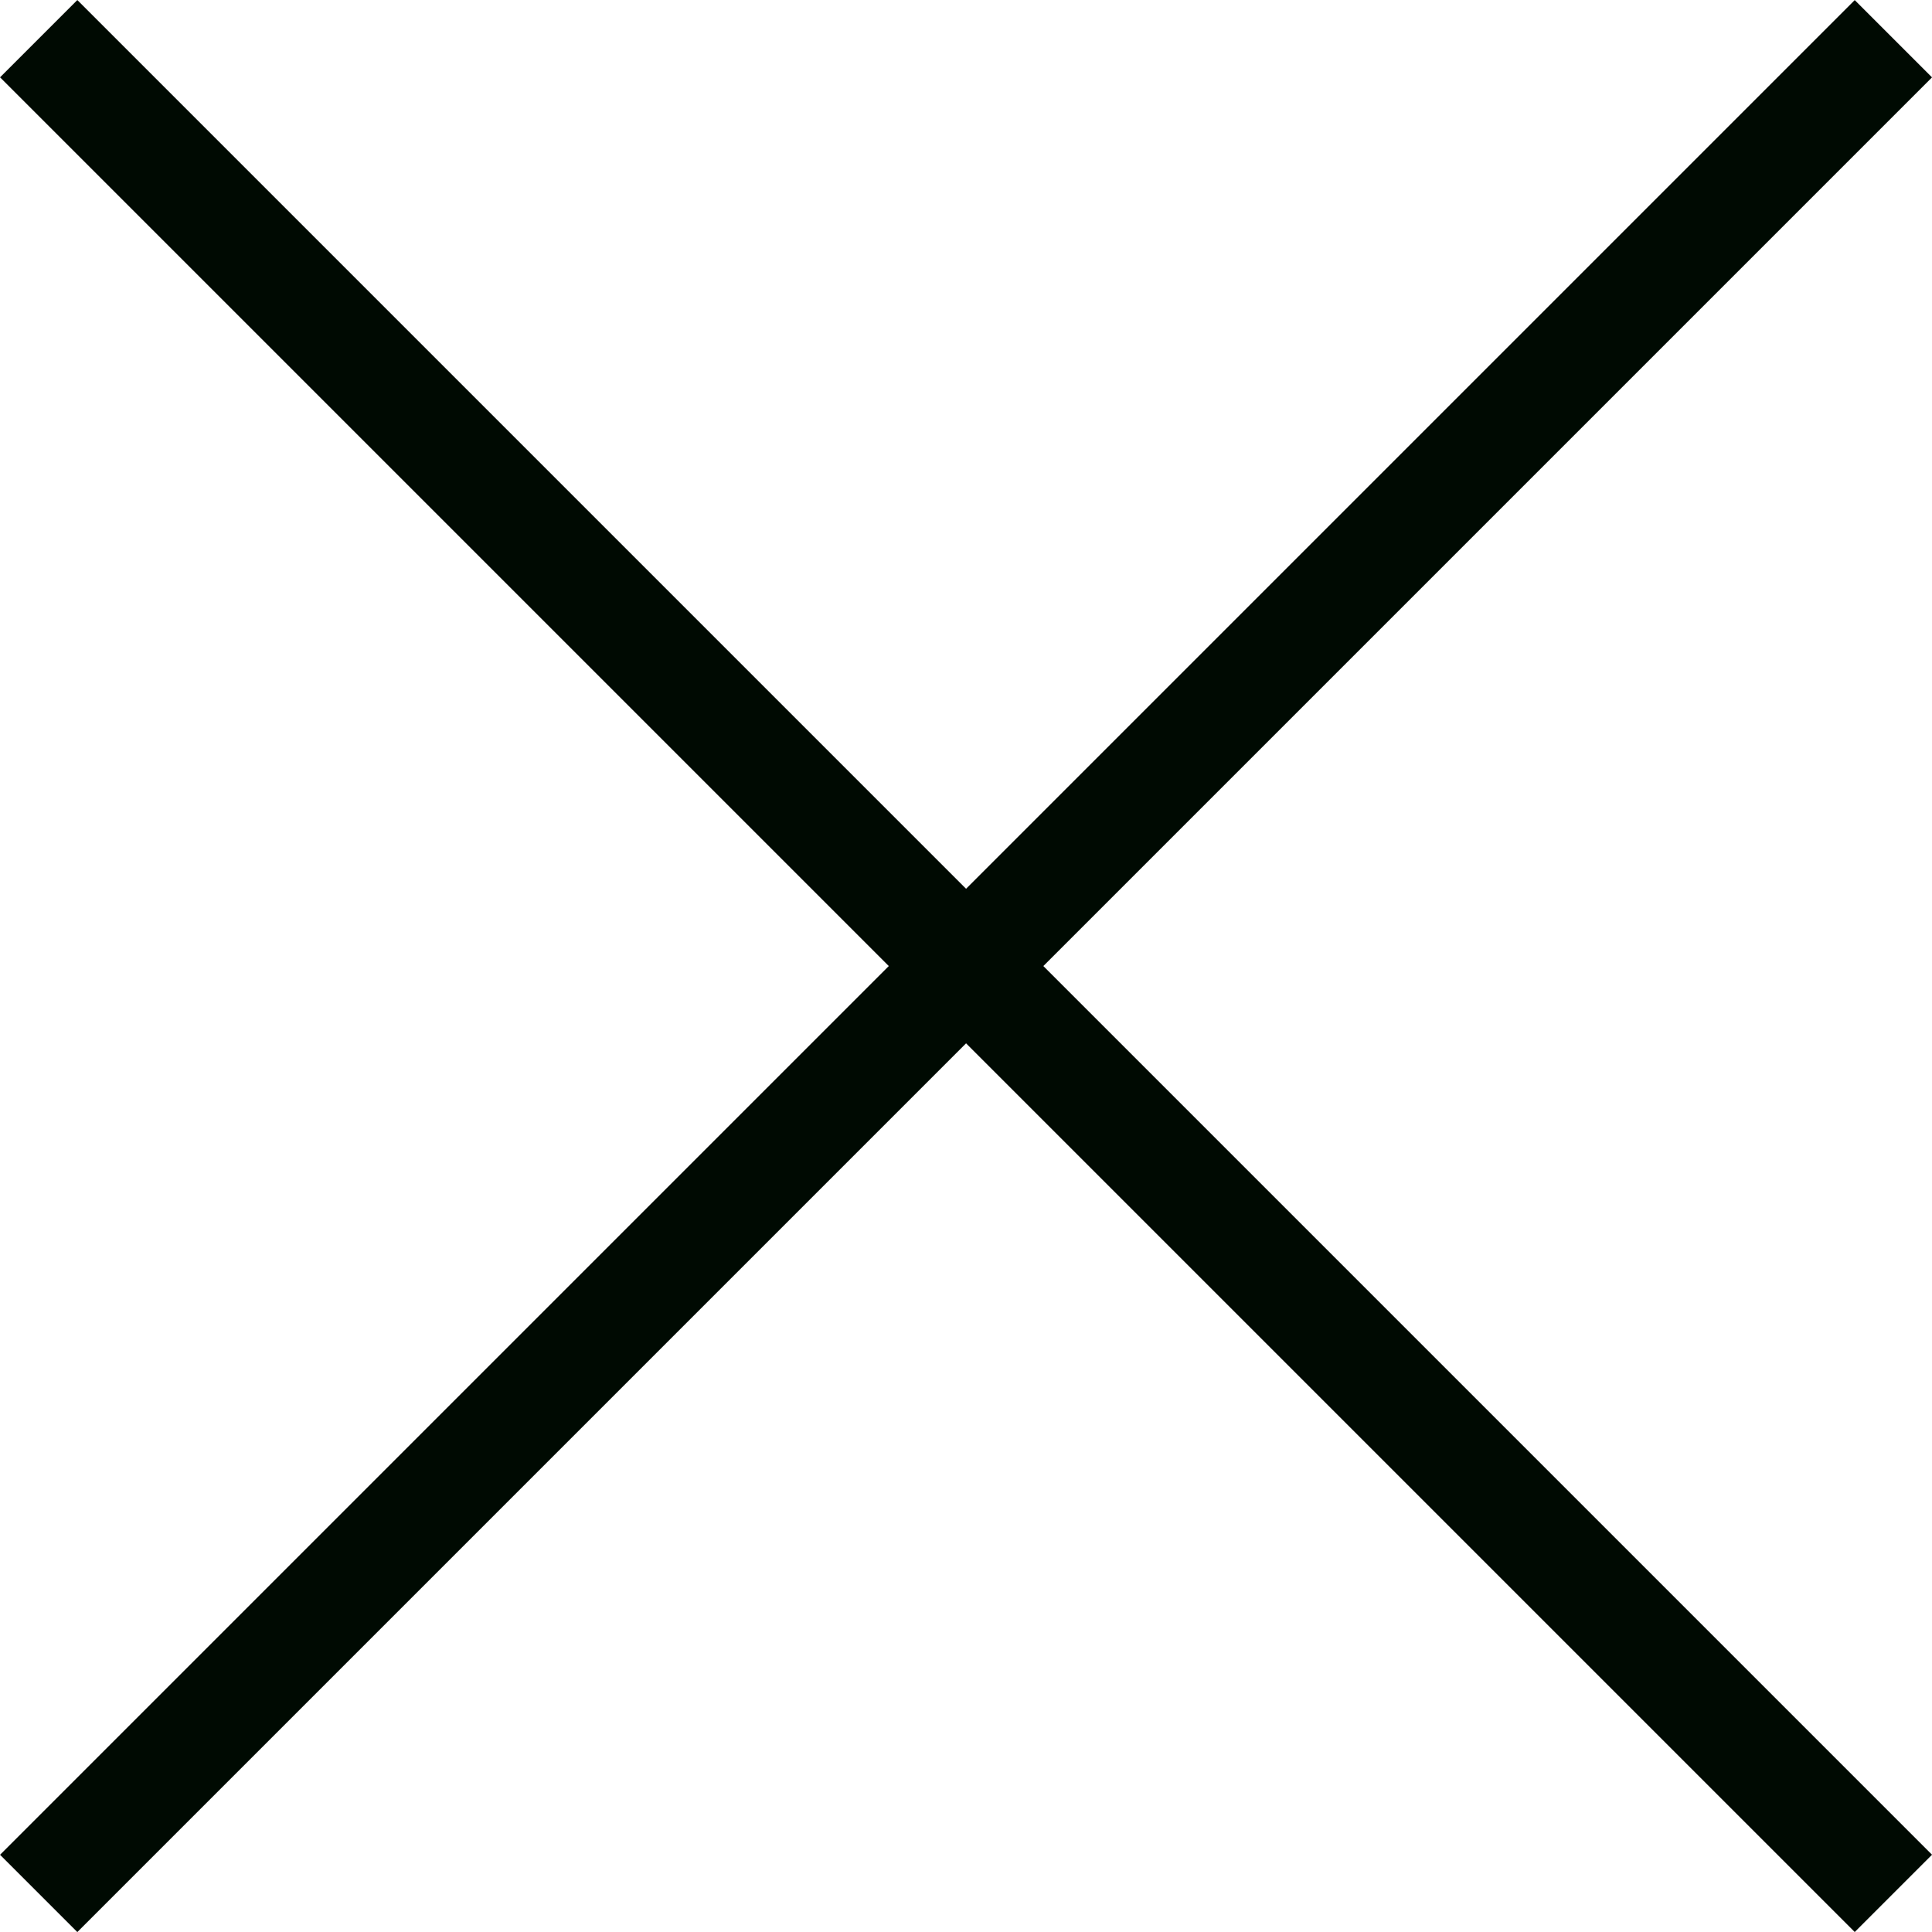
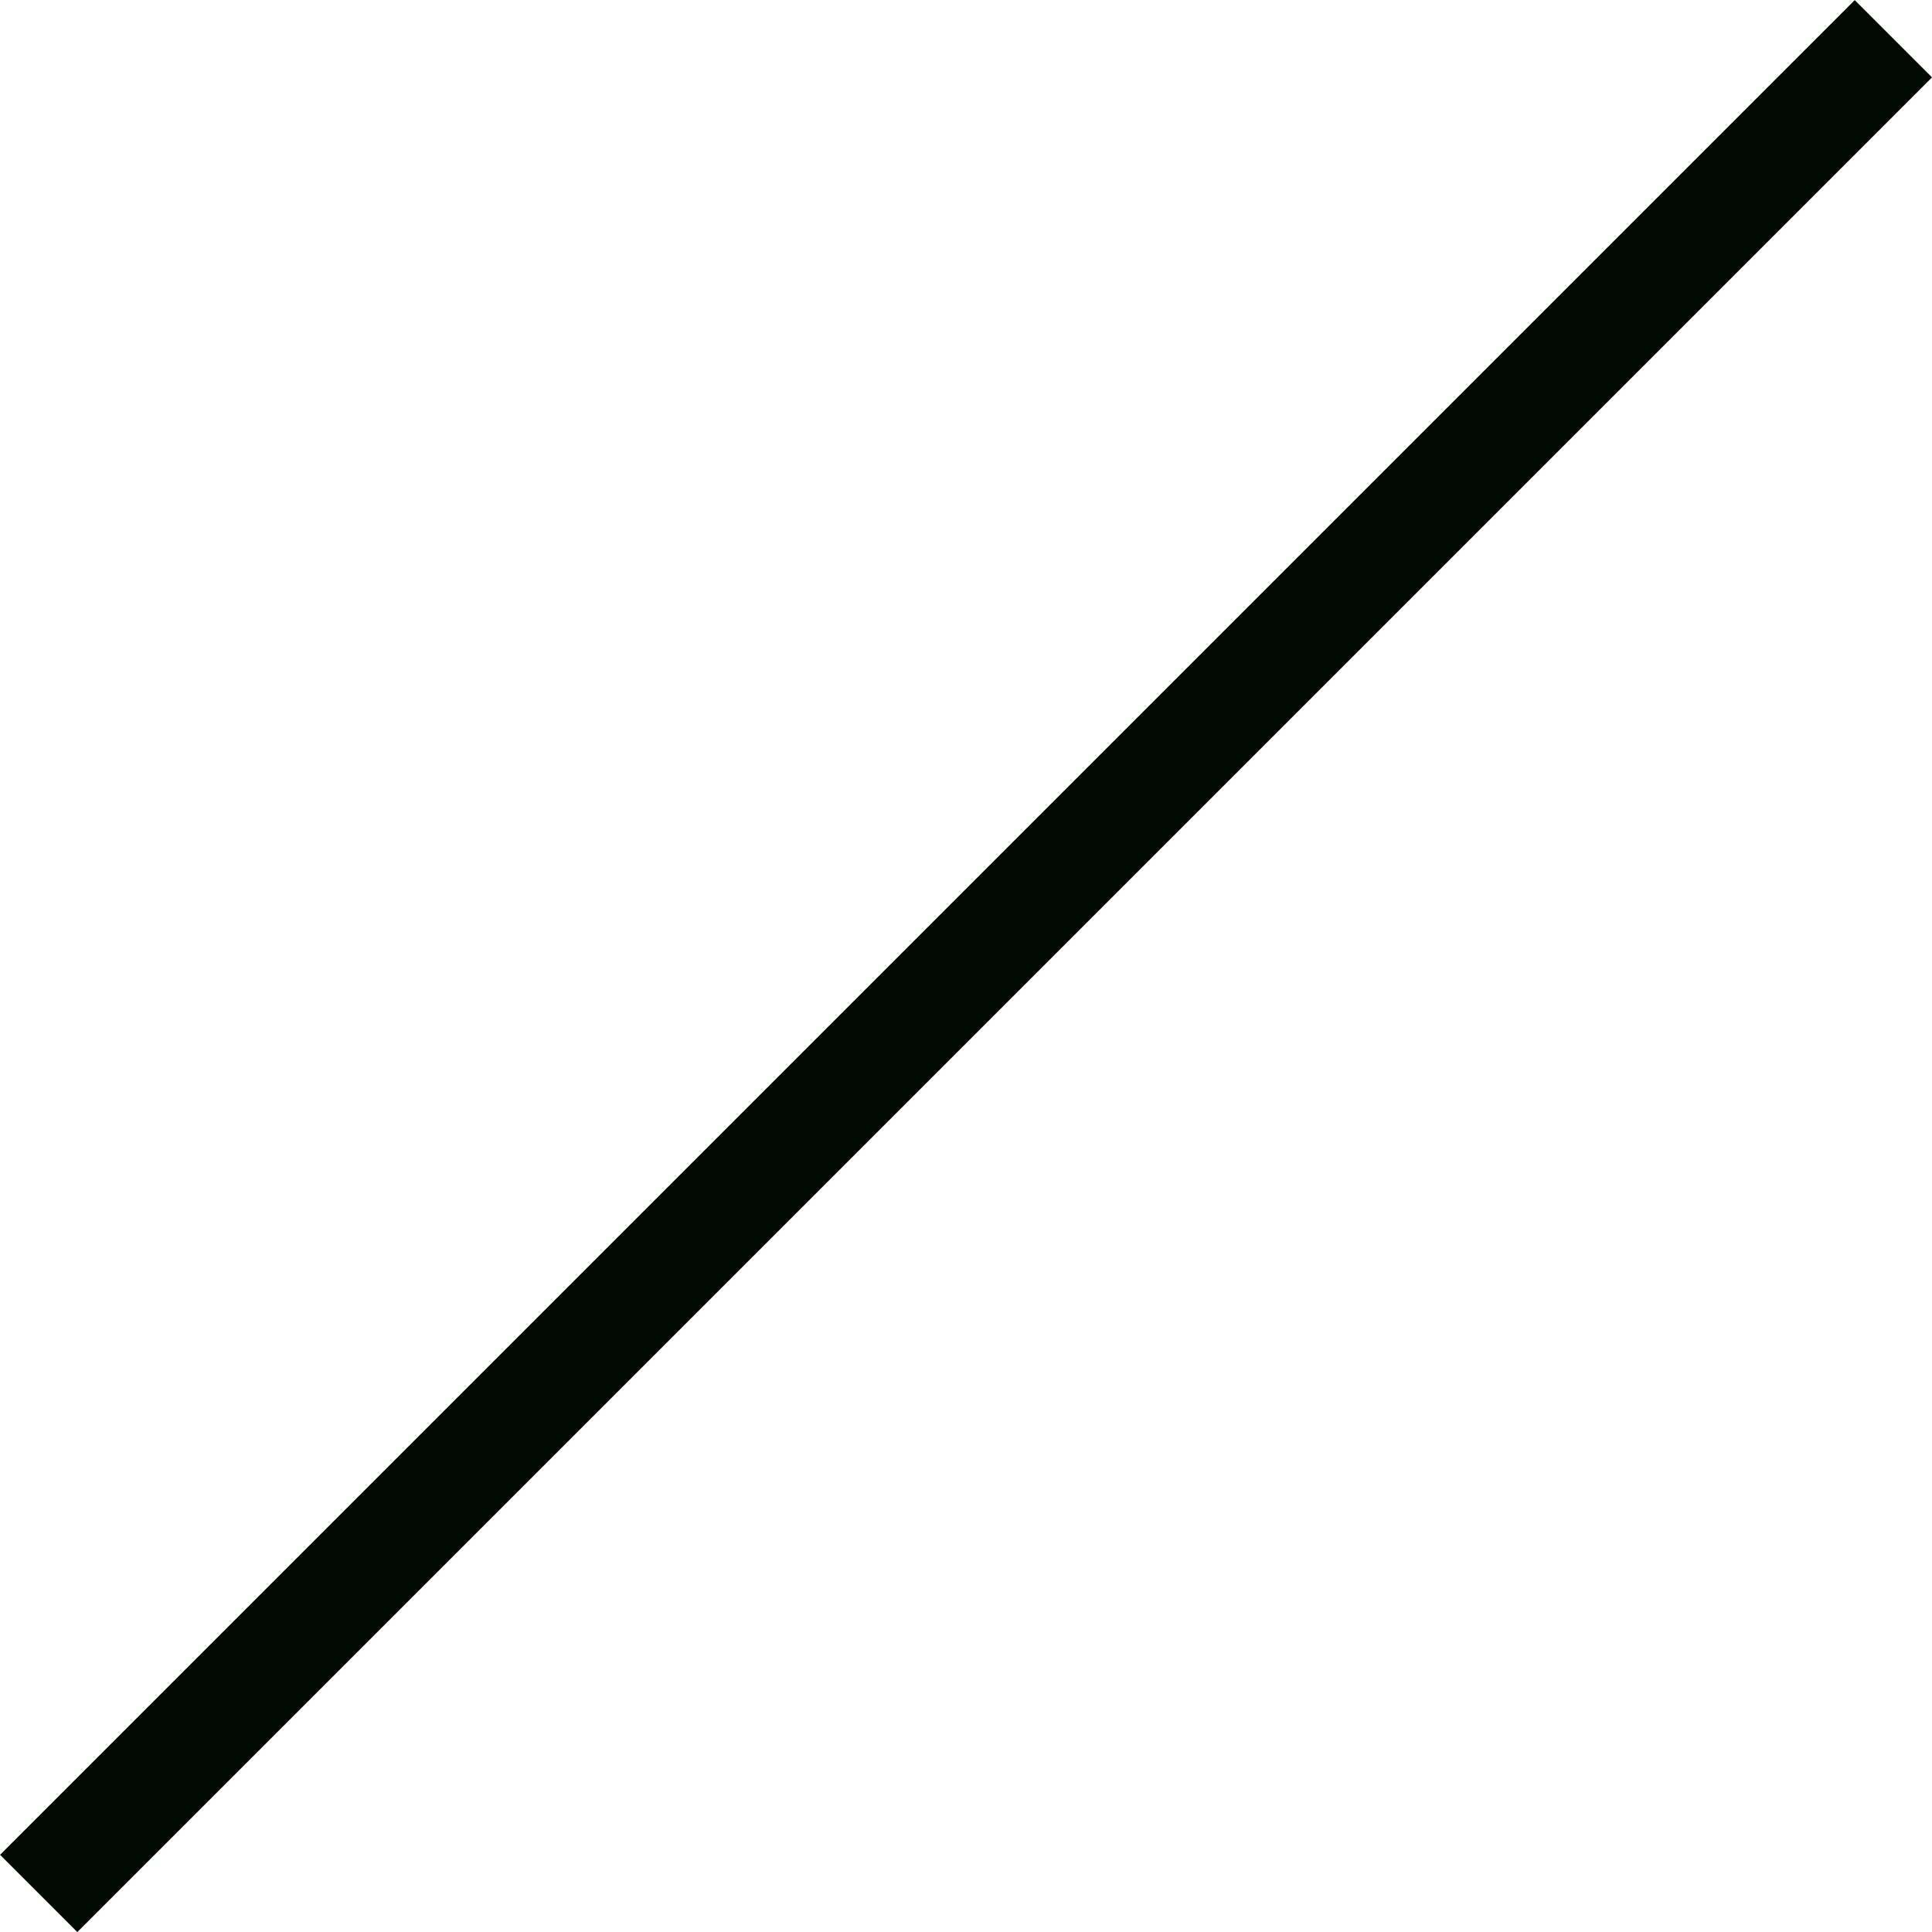
<svg xmlns="http://www.w3.org/2000/svg" width="17.678" height="17.678" viewBox="0 0 17.678 17.678">
  <g id="グループ_750" data-name="グループ 750" transform="translate(-1847.146 -55.146)">
-     <line id="線_15" data-name="線 15" x2="24" transform="translate(1847.5 55.5) rotate(45)" fill="#000a02" stroke="#000a02" stroke-width="1" />
    <line id="線_27" data-name="線 27" x2="24" transform="translate(1847.5 72.471) rotate(-45)" fill="#000a02" stroke="#000a02" stroke-width="1" />
  </g>
</svg>